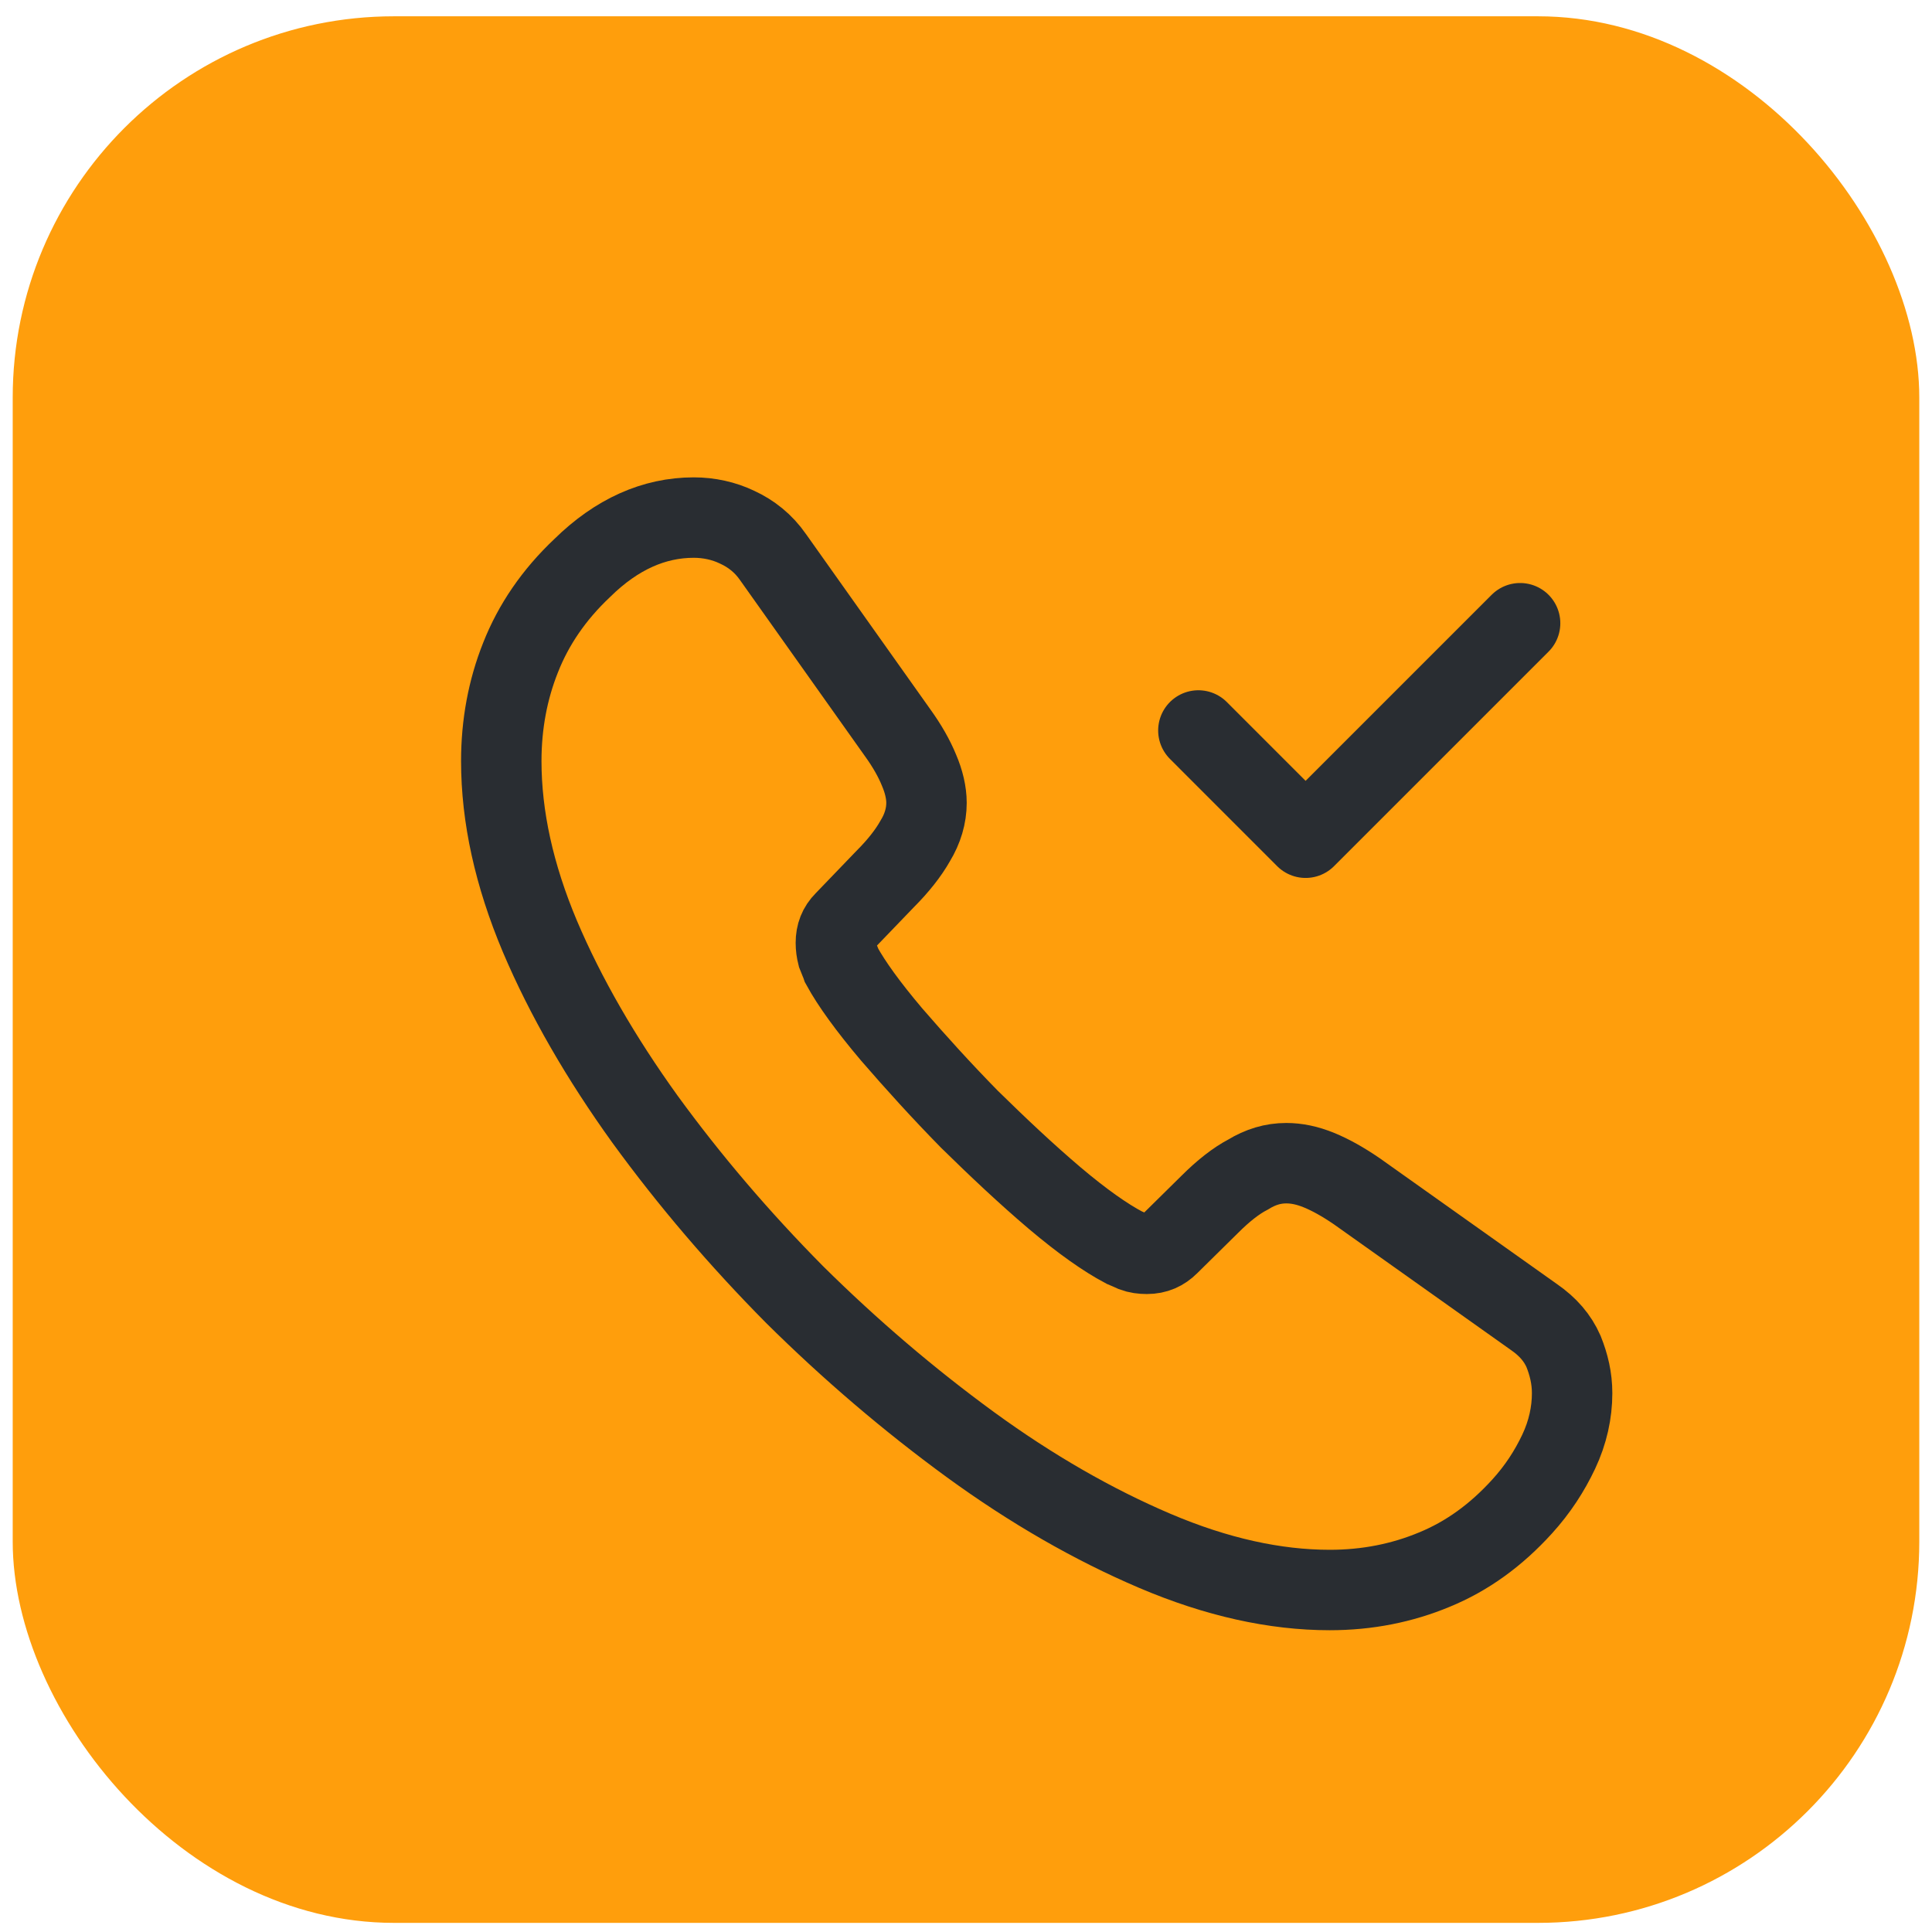
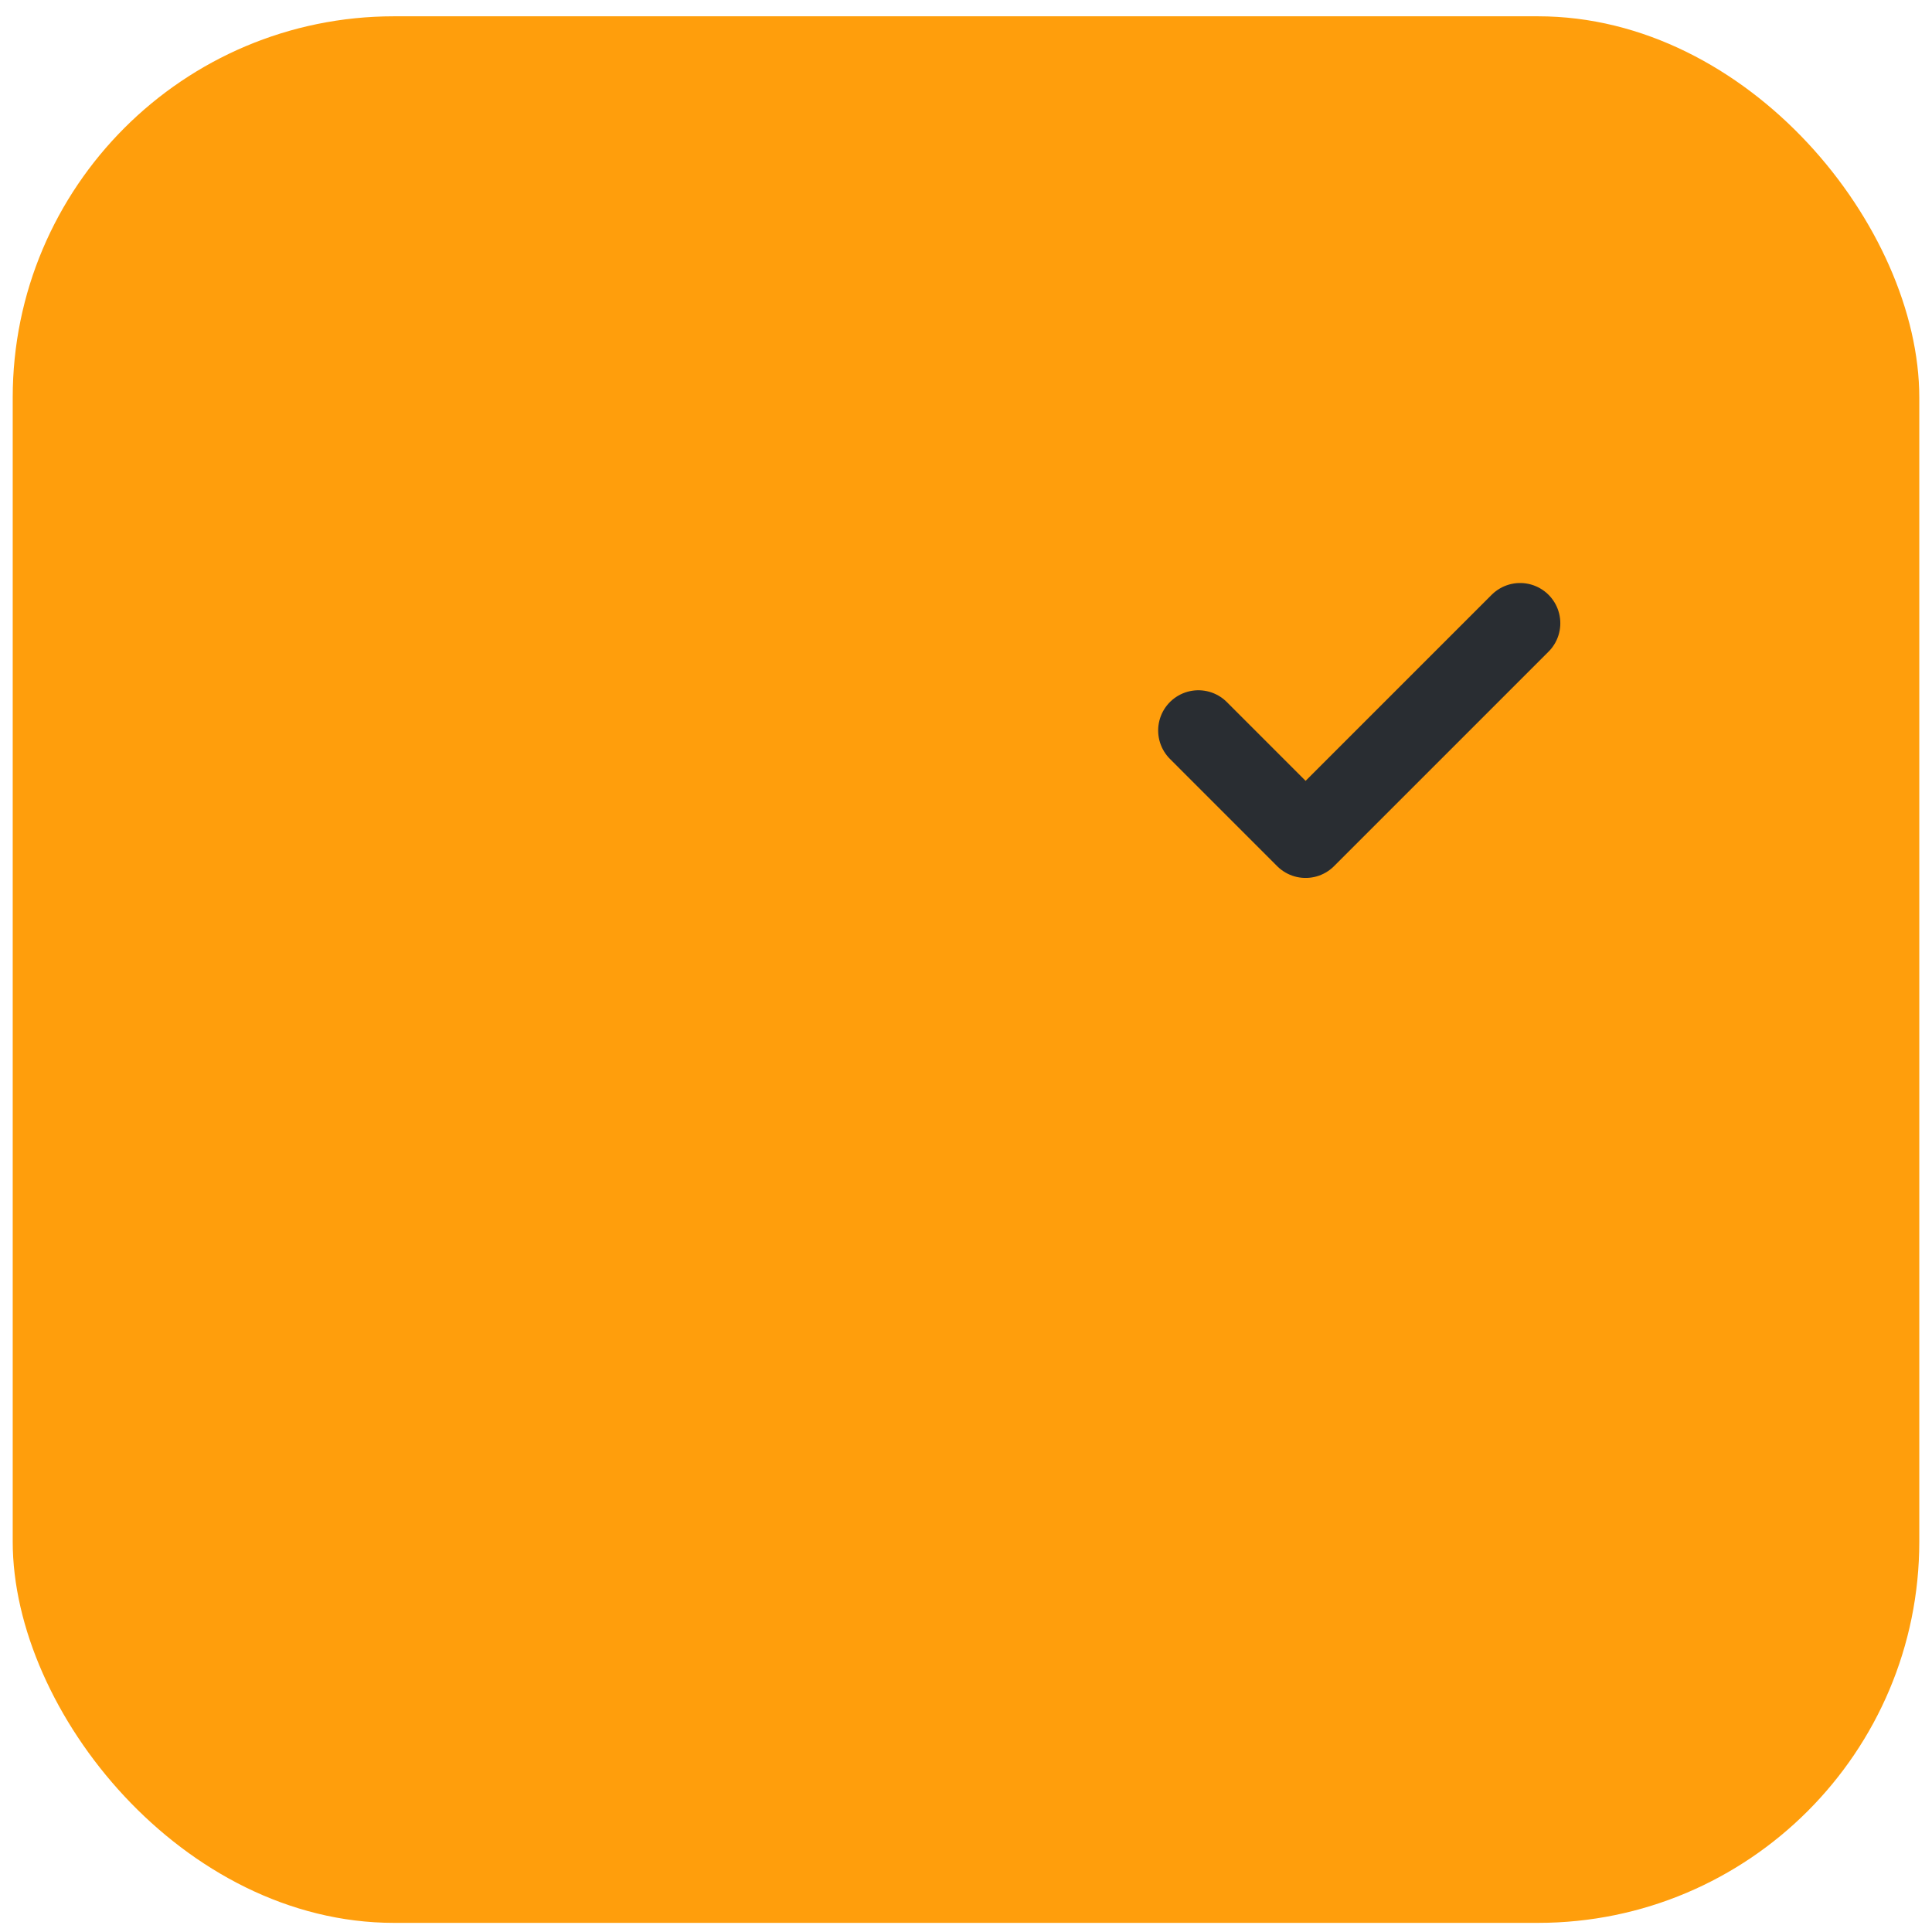
<svg xmlns="http://www.w3.org/2000/svg" width="76" height="76" viewBox="0 0 76 76" fill="none">
  <rect x="0.5" y="0.641" width="75" height="75" rx="15" fill="#FF9E0C" />
-   <path d="M61.843 54.806C61.843 55.565 61.674 56.346 61.316 57.105C60.957 57.865 60.493 58.582 59.881 59.257C58.848 60.396 57.709 61.218 56.422 61.746C55.156 62.273 53.785 62.547 52.309 62.547C50.157 62.547 47.858 62.041 45.432 61.008C43.006 59.974 40.581 58.582 38.176 56.831C35.75 55.059 33.451 53.097 31.257 50.925C29.084 48.731 27.123 46.432 25.372 44.027C23.642 41.622 22.25 39.218 21.238 36.834C20.225 34.429 19.719 32.13 19.719 29.936C19.719 28.502 19.972 27.131 20.478 25.865C20.984 24.579 21.786 23.397 22.904 22.343C24.254 21.014 25.73 20.36 27.291 20.36C27.882 20.36 28.473 20.486 29 20.74C29.548 20.993 30.034 21.372 30.413 21.921L35.307 28.819C35.687 29.346 35.961 29.831 36.151 30.295C36.341 30.738 36.446 31.181 36.446 31.582C36.446 32.088 36.298 32.594 36.003 33.079C35.729 33.565 35.328 34.071 34.822 34.577L33.219 36.243C32.987 36.475 32.881 36.75 32.881 37.087C32.881 37.256 32.902 37.404 32.944 37.572C33.008 37.741 33.071 37.868 33.113 37.994C33.493 38.69 34.147 39.597 35.075 40.694C36.024 41.791 37.037 42.909 38.134 44.027C39.273 45.145 40.37 46.179 41.487 47.128C42.584 48.056 43.491 48.689 44.209 49.069C44.314 49.111 44.441 49.174 44.588 49.237C44.757 49.3 44.926 49.322 45.116 49.322C45.474 49.322 45.748 49.195 45.98 48.963L47.584 47.381C48.111 46.854 48.617 46.453 49.102 46.2C49.587 45.904 50.073 45.757 50.6 45.757C51.001 45.757 51.423 45.841 51.887 46.031C52.351 46.221 52.836 46.495 53.363 46.854L60.345 51.811C60.894 52.19 61.273 52.633 61.505 53.161C61.716 53.688 61.843 54.215 61.843 54.806Z" stroke="#292D32" stroke-width="3.164" stroke-miterlimit="10" />
  <path d="M47.141 28.735L51.359 32.954L59.797 24.516" stroke="#292D32" stroke-width="3.164" stroke-linecap="round" stroke-linejoin="round" />
</svg>